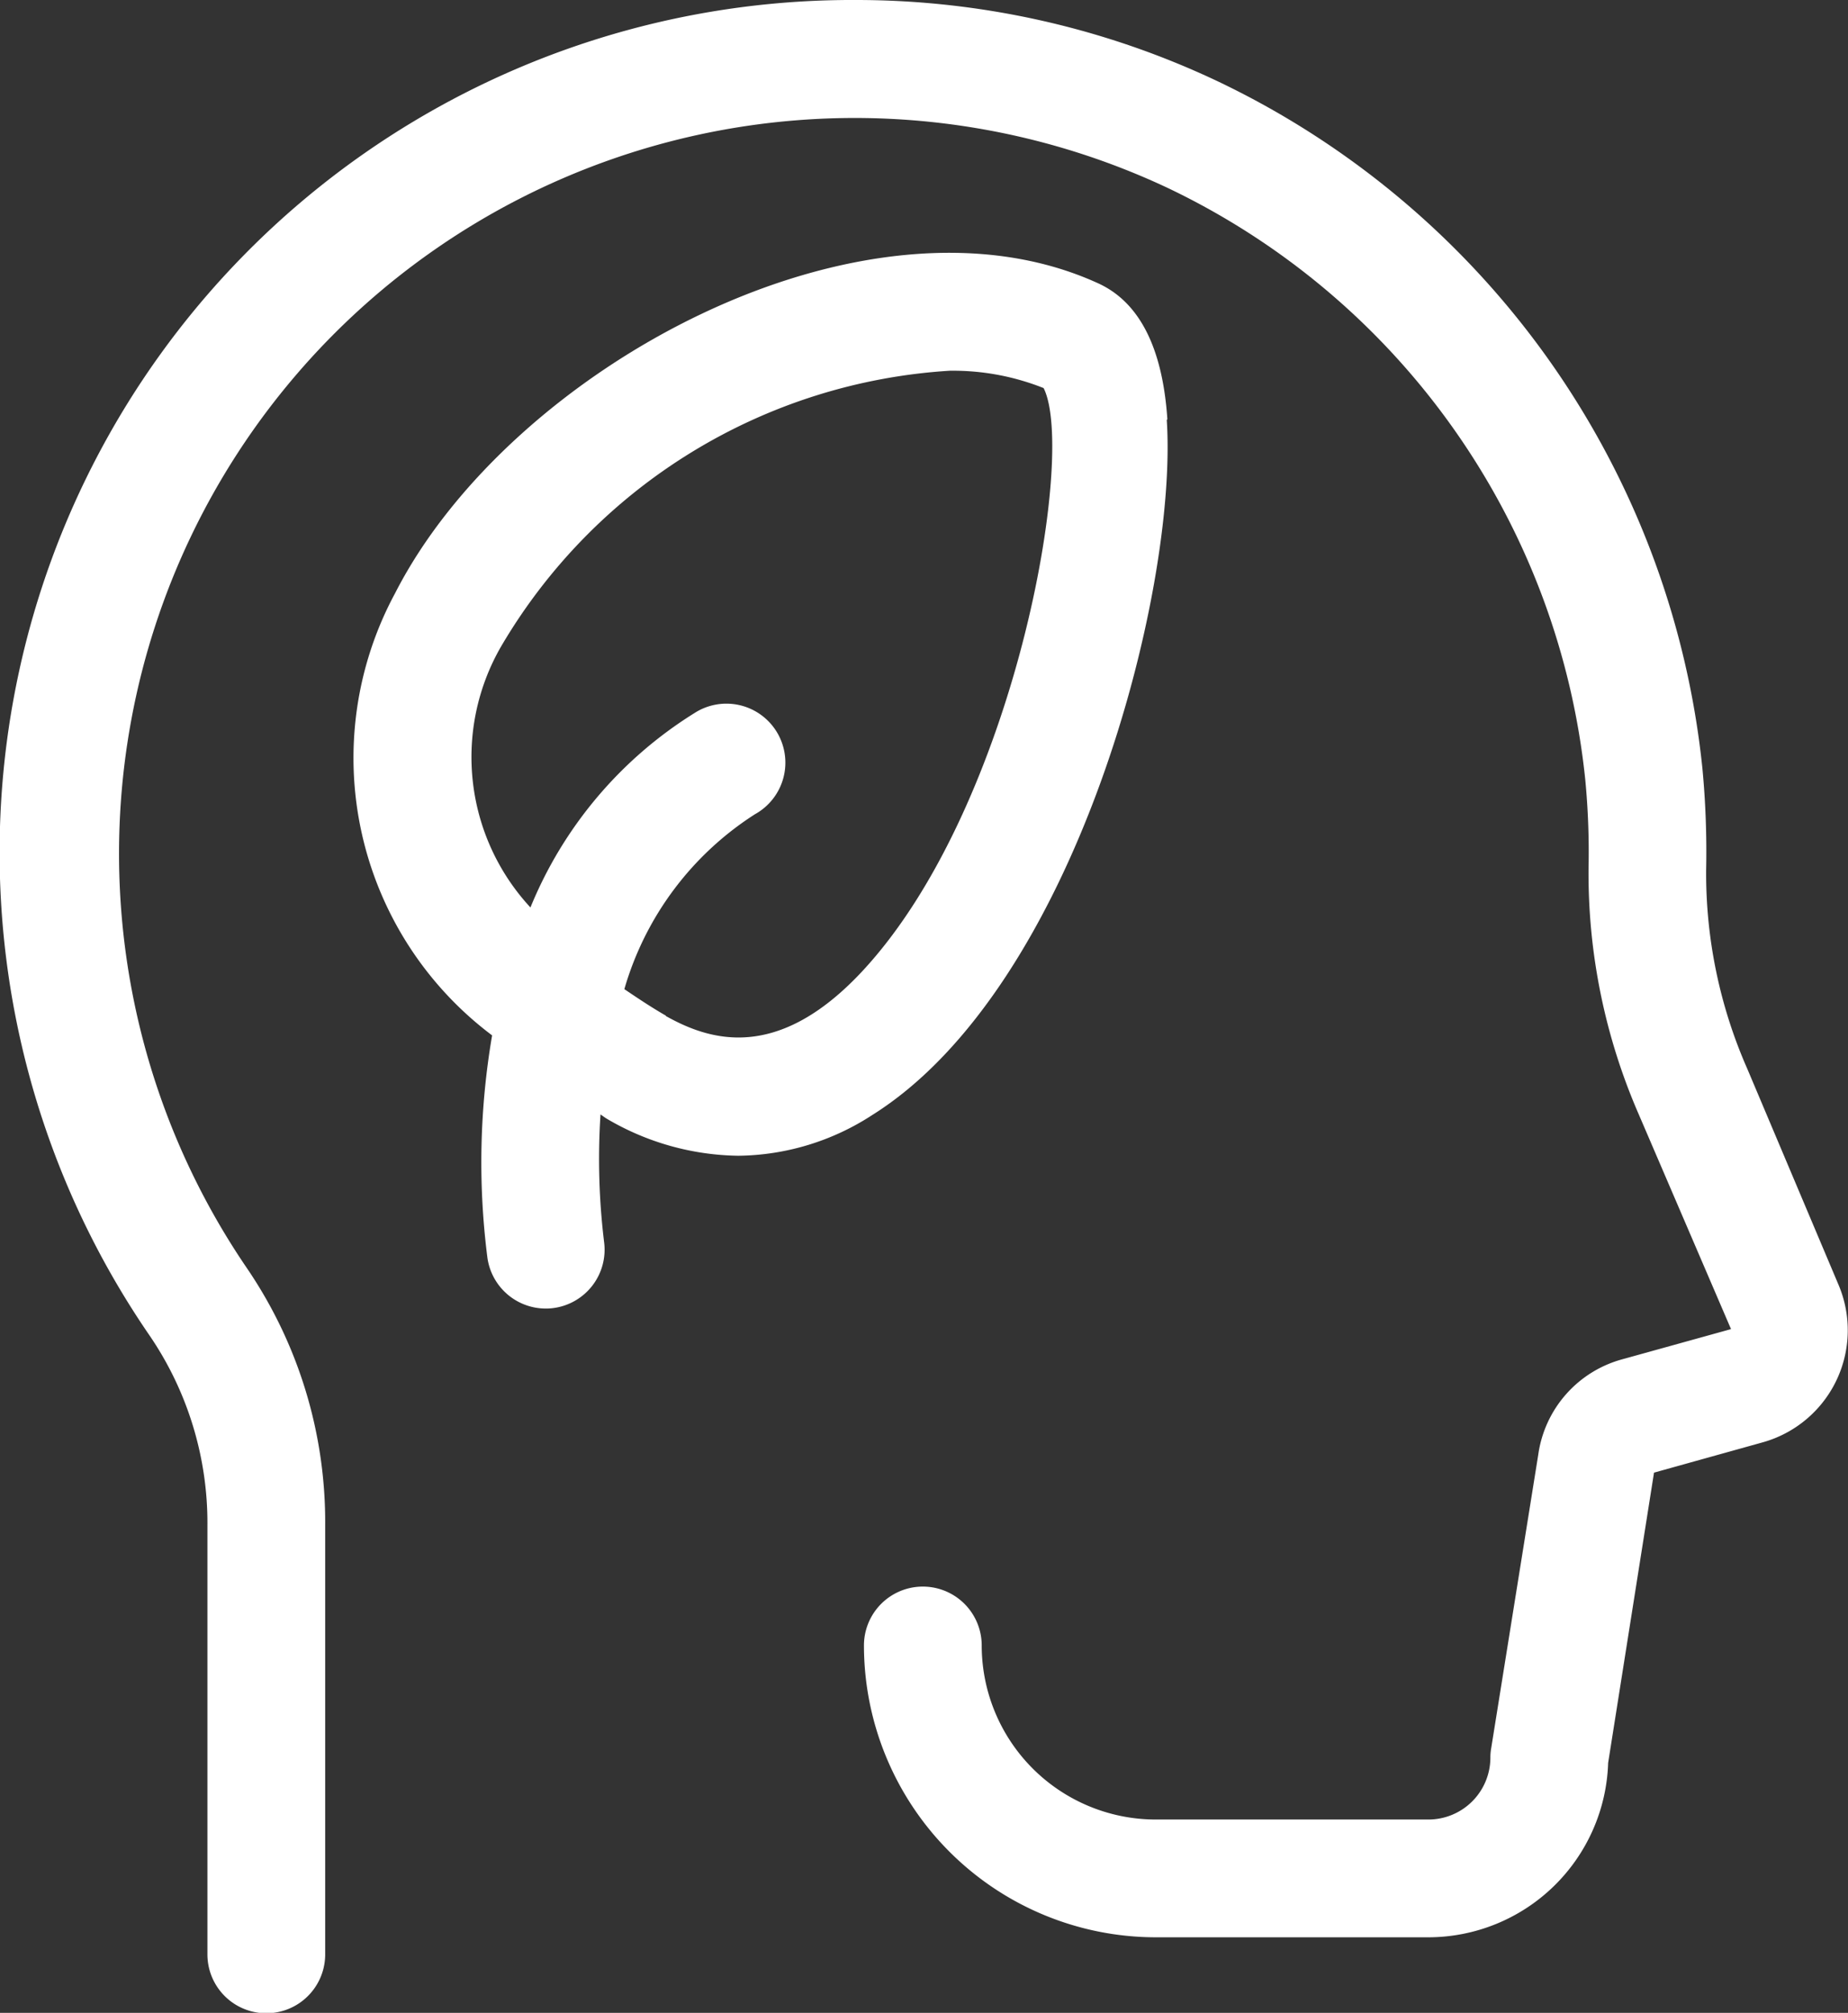
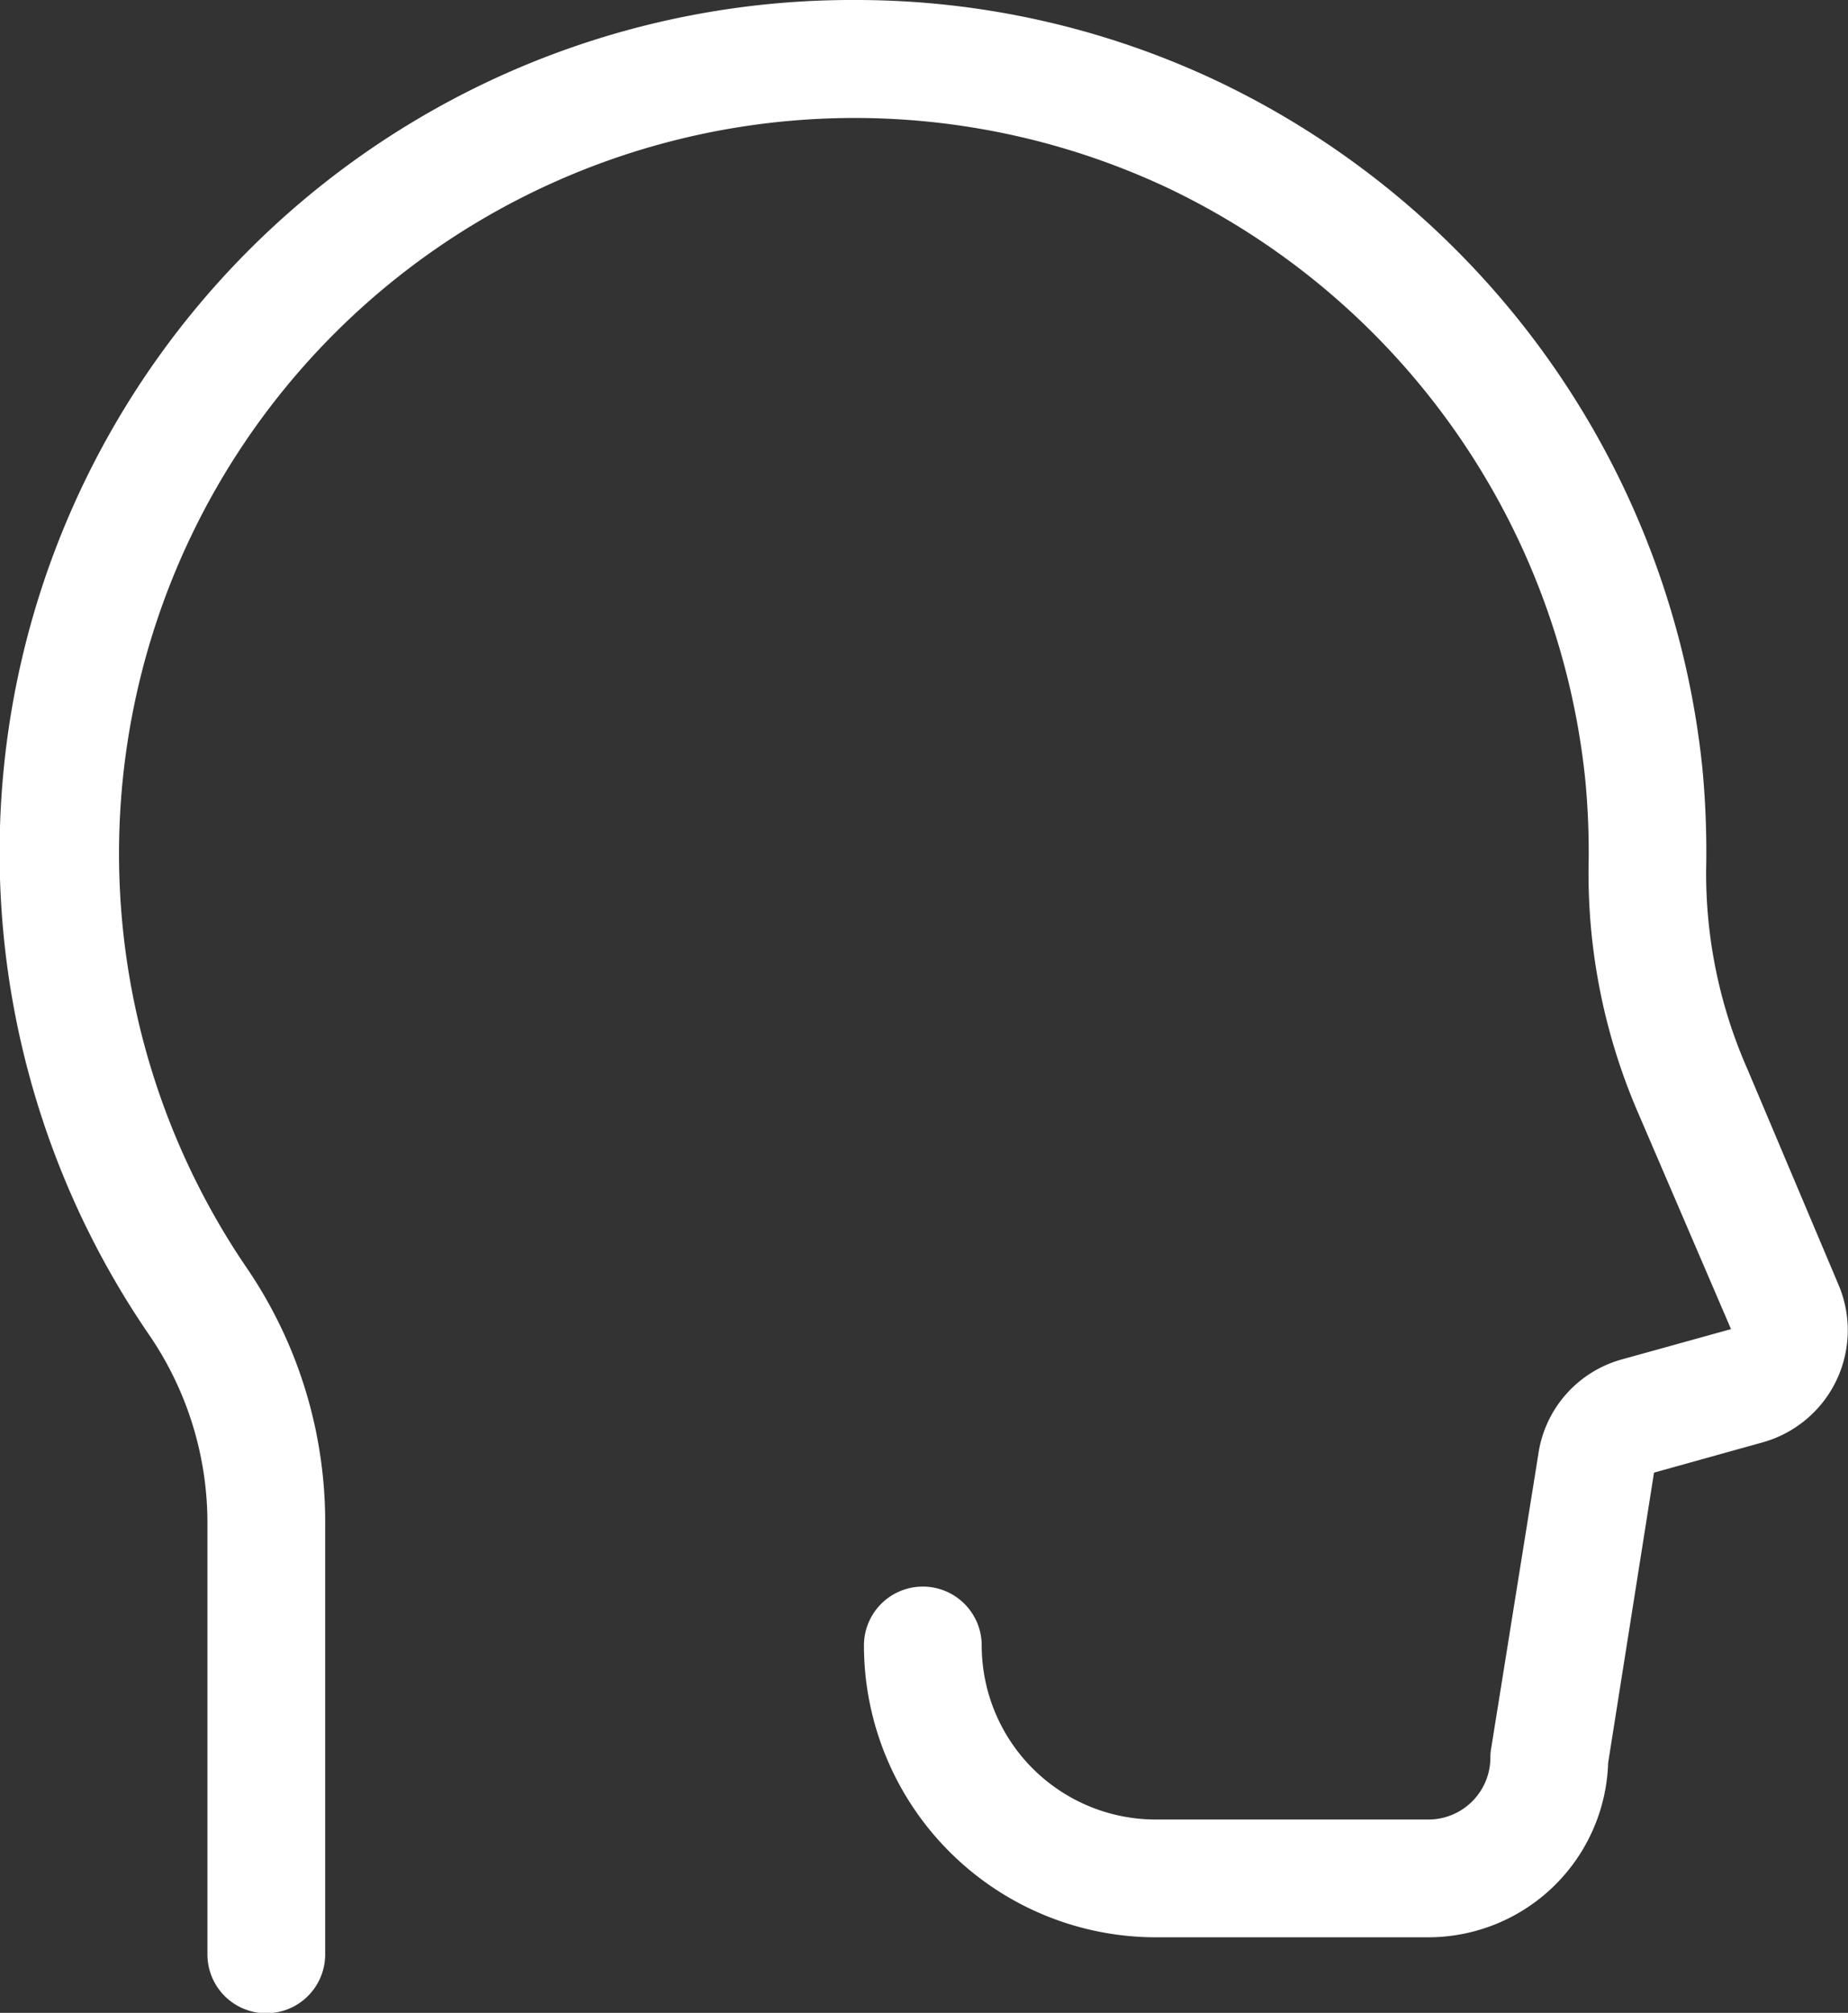
<svg xmlns="http://www.w3.org/2000/svg" id="Esg" width="21.311" height="23.21" viewBox="0 0 21.311 23.21">
  <rect x="0" y="0" width="21.311" height="23.21" fill="#333333" stroke="none" />
-   <path id="Path_8257" data-name="Path 8257" d="M171.684,47.13c-.055-.824-.322-1.352-.8-1.569h0c-2.693-1.231-6.777.973-8.105,3.573a4,4,0,0,0,1.118,5.1,8.685,8.685,0,0,0-.056,2.55.68.68,0,0,0,.673.6.637.637,0,0,0,.084-.005.679.679,0,0,0,.591-.757,7.933,7.933,0,0,1-.042-1.476c.025.016.047.034.074.05a3.061,3.061,0,0,0,1.513.426,2.884,2.884,0,0,0,1.549-.471c2.336-1.467,3.525-6.022,3.394-8.014M165.9,54.006c-.174-.1-.322-.2-.478-.305a3.57,3.57,0,0,1,1.506-2.017.68.68,0,1,0-.7-1.165,4.757,4.757,0,0,0-1.889,2.24,2.551,2.551,0,0,1-.34-3.007,6.46,6.46,0,0,1,5.175-3.182,2.823,2.823,0,0,1,1.083.2c.38.759-.33,4.83-2.09,6.723-.982,1.055-1.763.8-2.266.518" transform="translate(-158.222 -42.295)" fill="#fff" />
  <path id="Path_8258" data-name="Path 8258" d="M179,56.809l-1.054-2.495a5.59,5.59,0,0,1-.474-2.287,10.2,10.2,0,0,0-.043-1.176,9.9,9.9,0,0,0-5.58-7.918,9.742,9.742,0,0,0-4.183-.942,9.831,9.831,0,0,0-8.144,15.4,3.837,3.837,0,0,1,.667,2.191v4.945a.679.679,0,0,0,1.358,0V59.578a5.2,5.2,0,0,0-.9-2.96A8.483,8.483,0,0,1,171.267,44.16a8.527,8.527,0,0,1,4.811,6.82,8.736,8.736,0,0,1,.038,1.02,6.953,6.953,0,0,0,.58,2.843l1.063,2.474-1.254.348a1.331,1.331,0,0,0-.969,1.1l-.543,3.387a.6.6,0,0,0-.009.106.715.715,0,0,1-.715.714h-3.145a2.008,2.008,0,0,1-2.006-2.007.679.679,0,1,0-1.358,0,3.368,3.368,0,0,0,3.364,3.365h3.145a2.077,2.077,0,0,0,2.073-2.011l.529-3.347,1.252-.349A1.342,1.342,0,0,0,179,56.809" transform="translate(-157.797 -41.991)" fill="#fff" />
</svg>